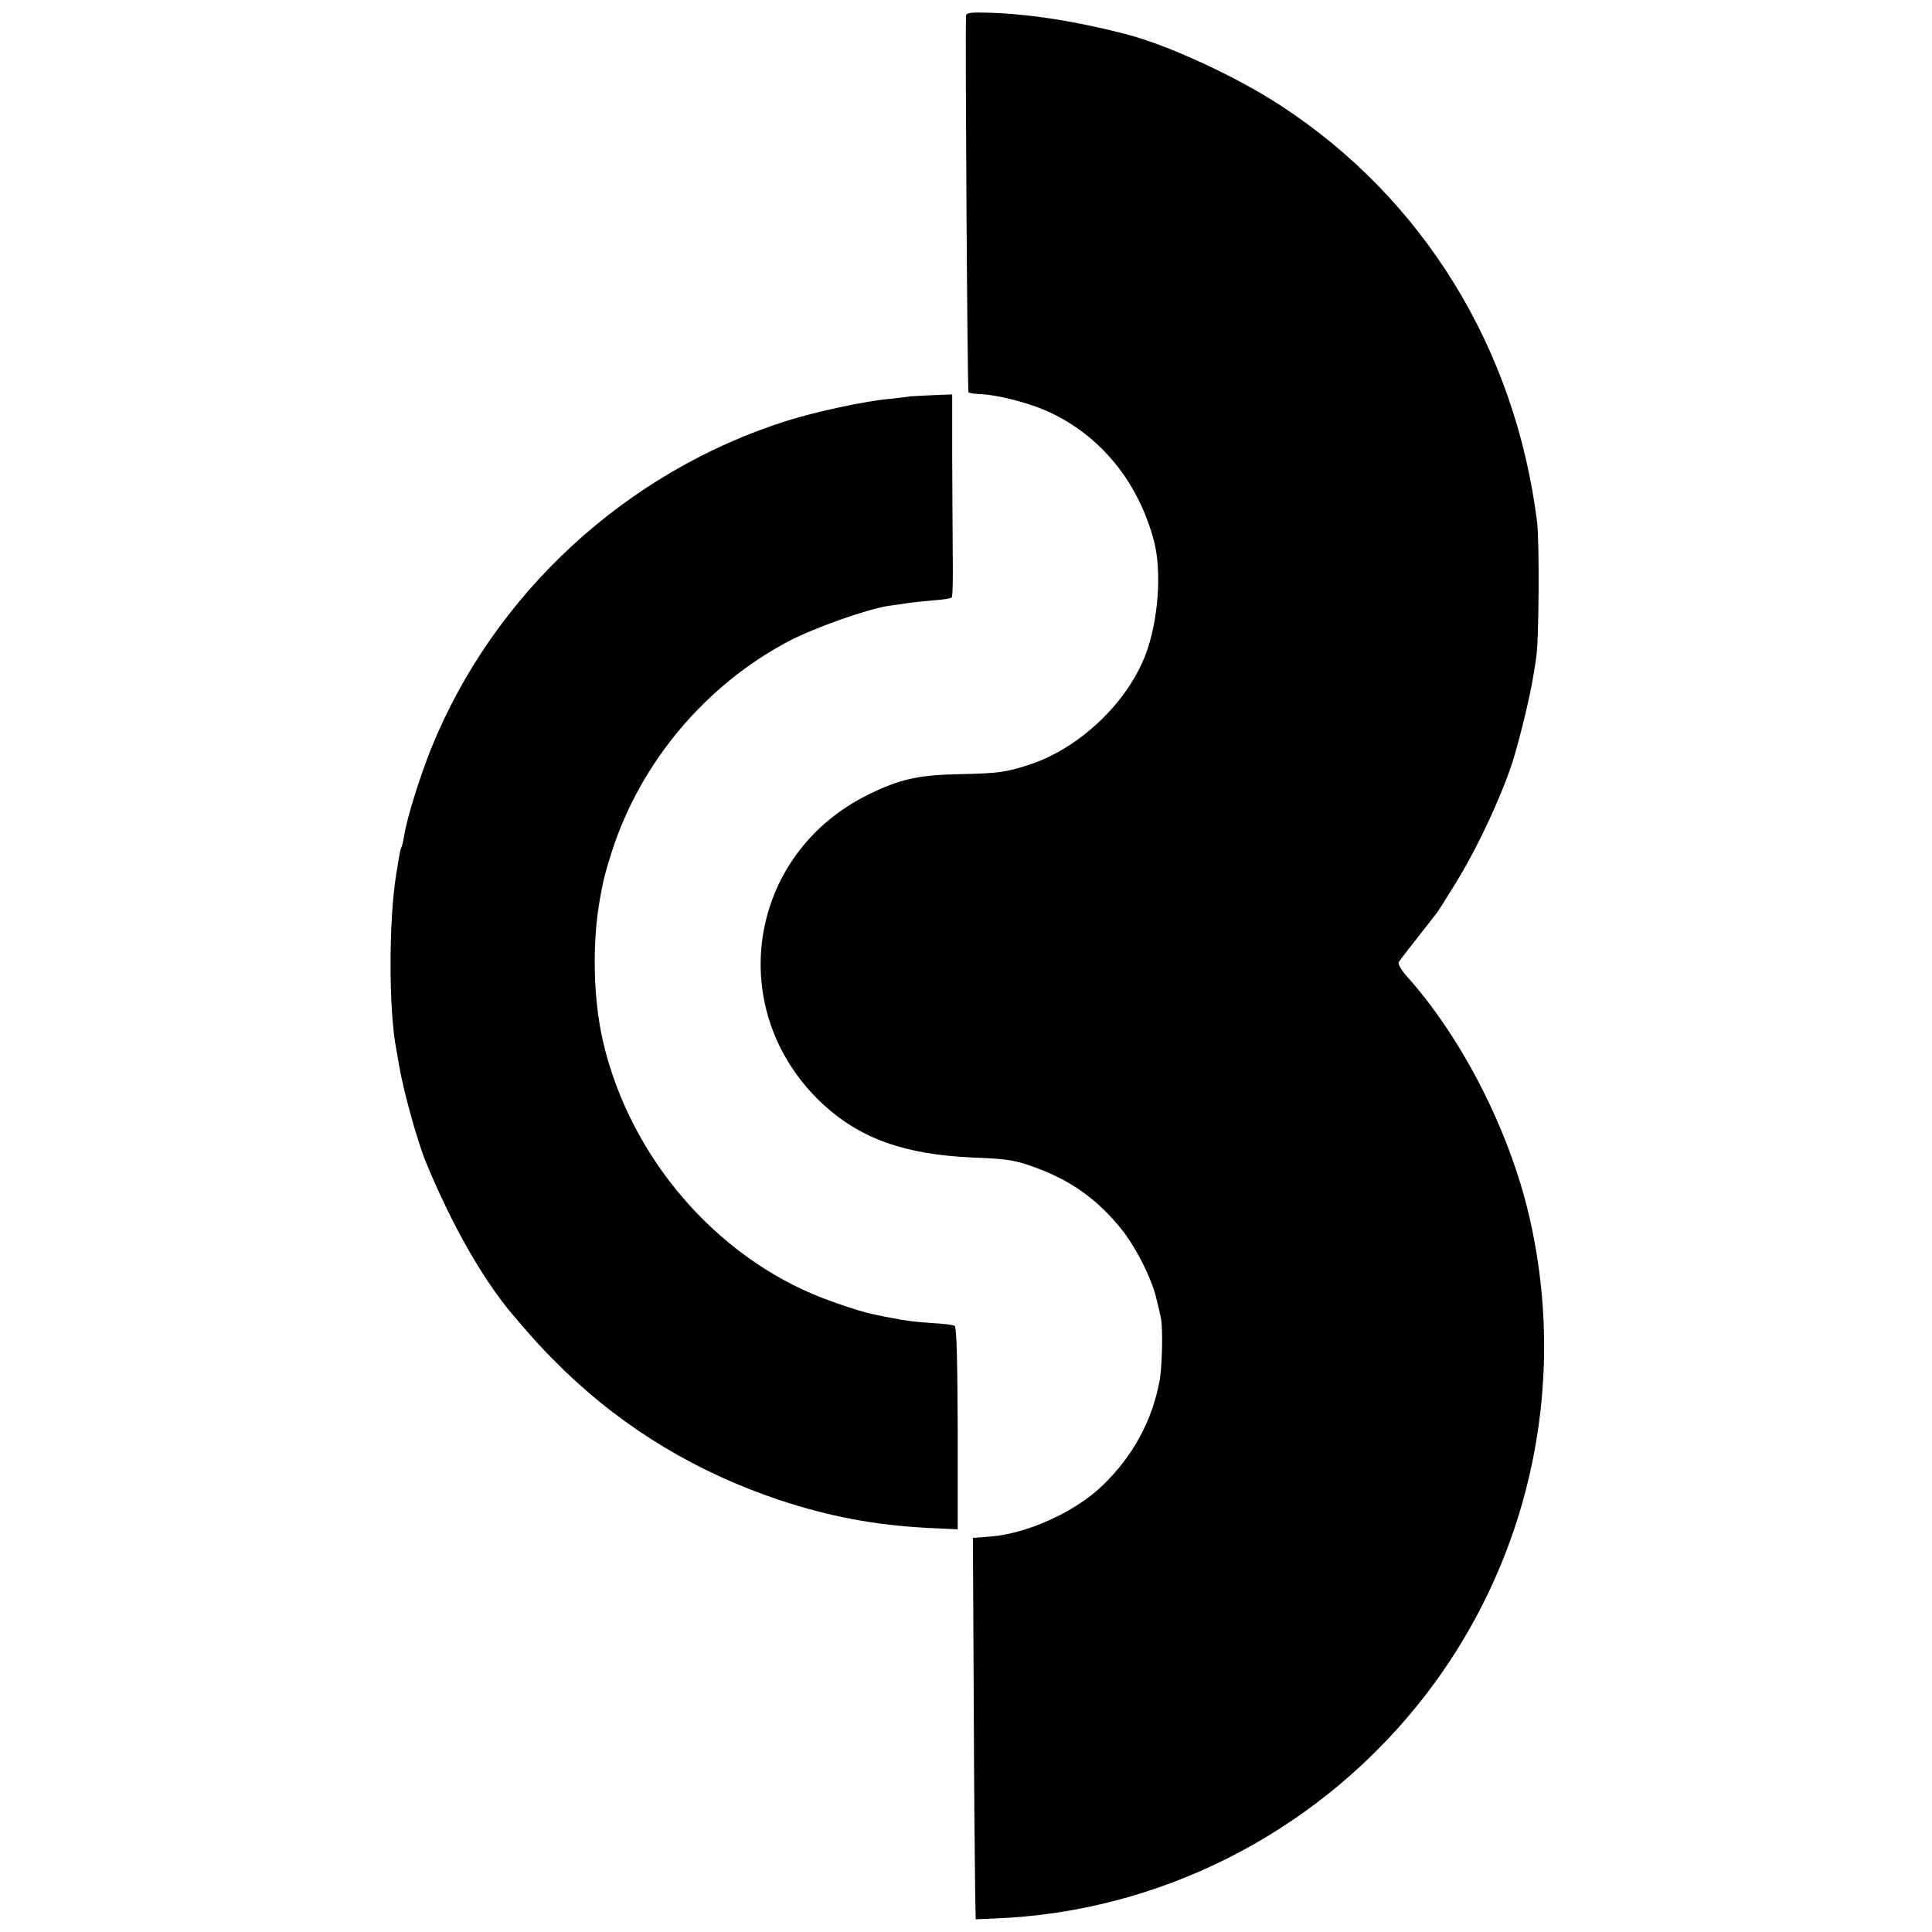
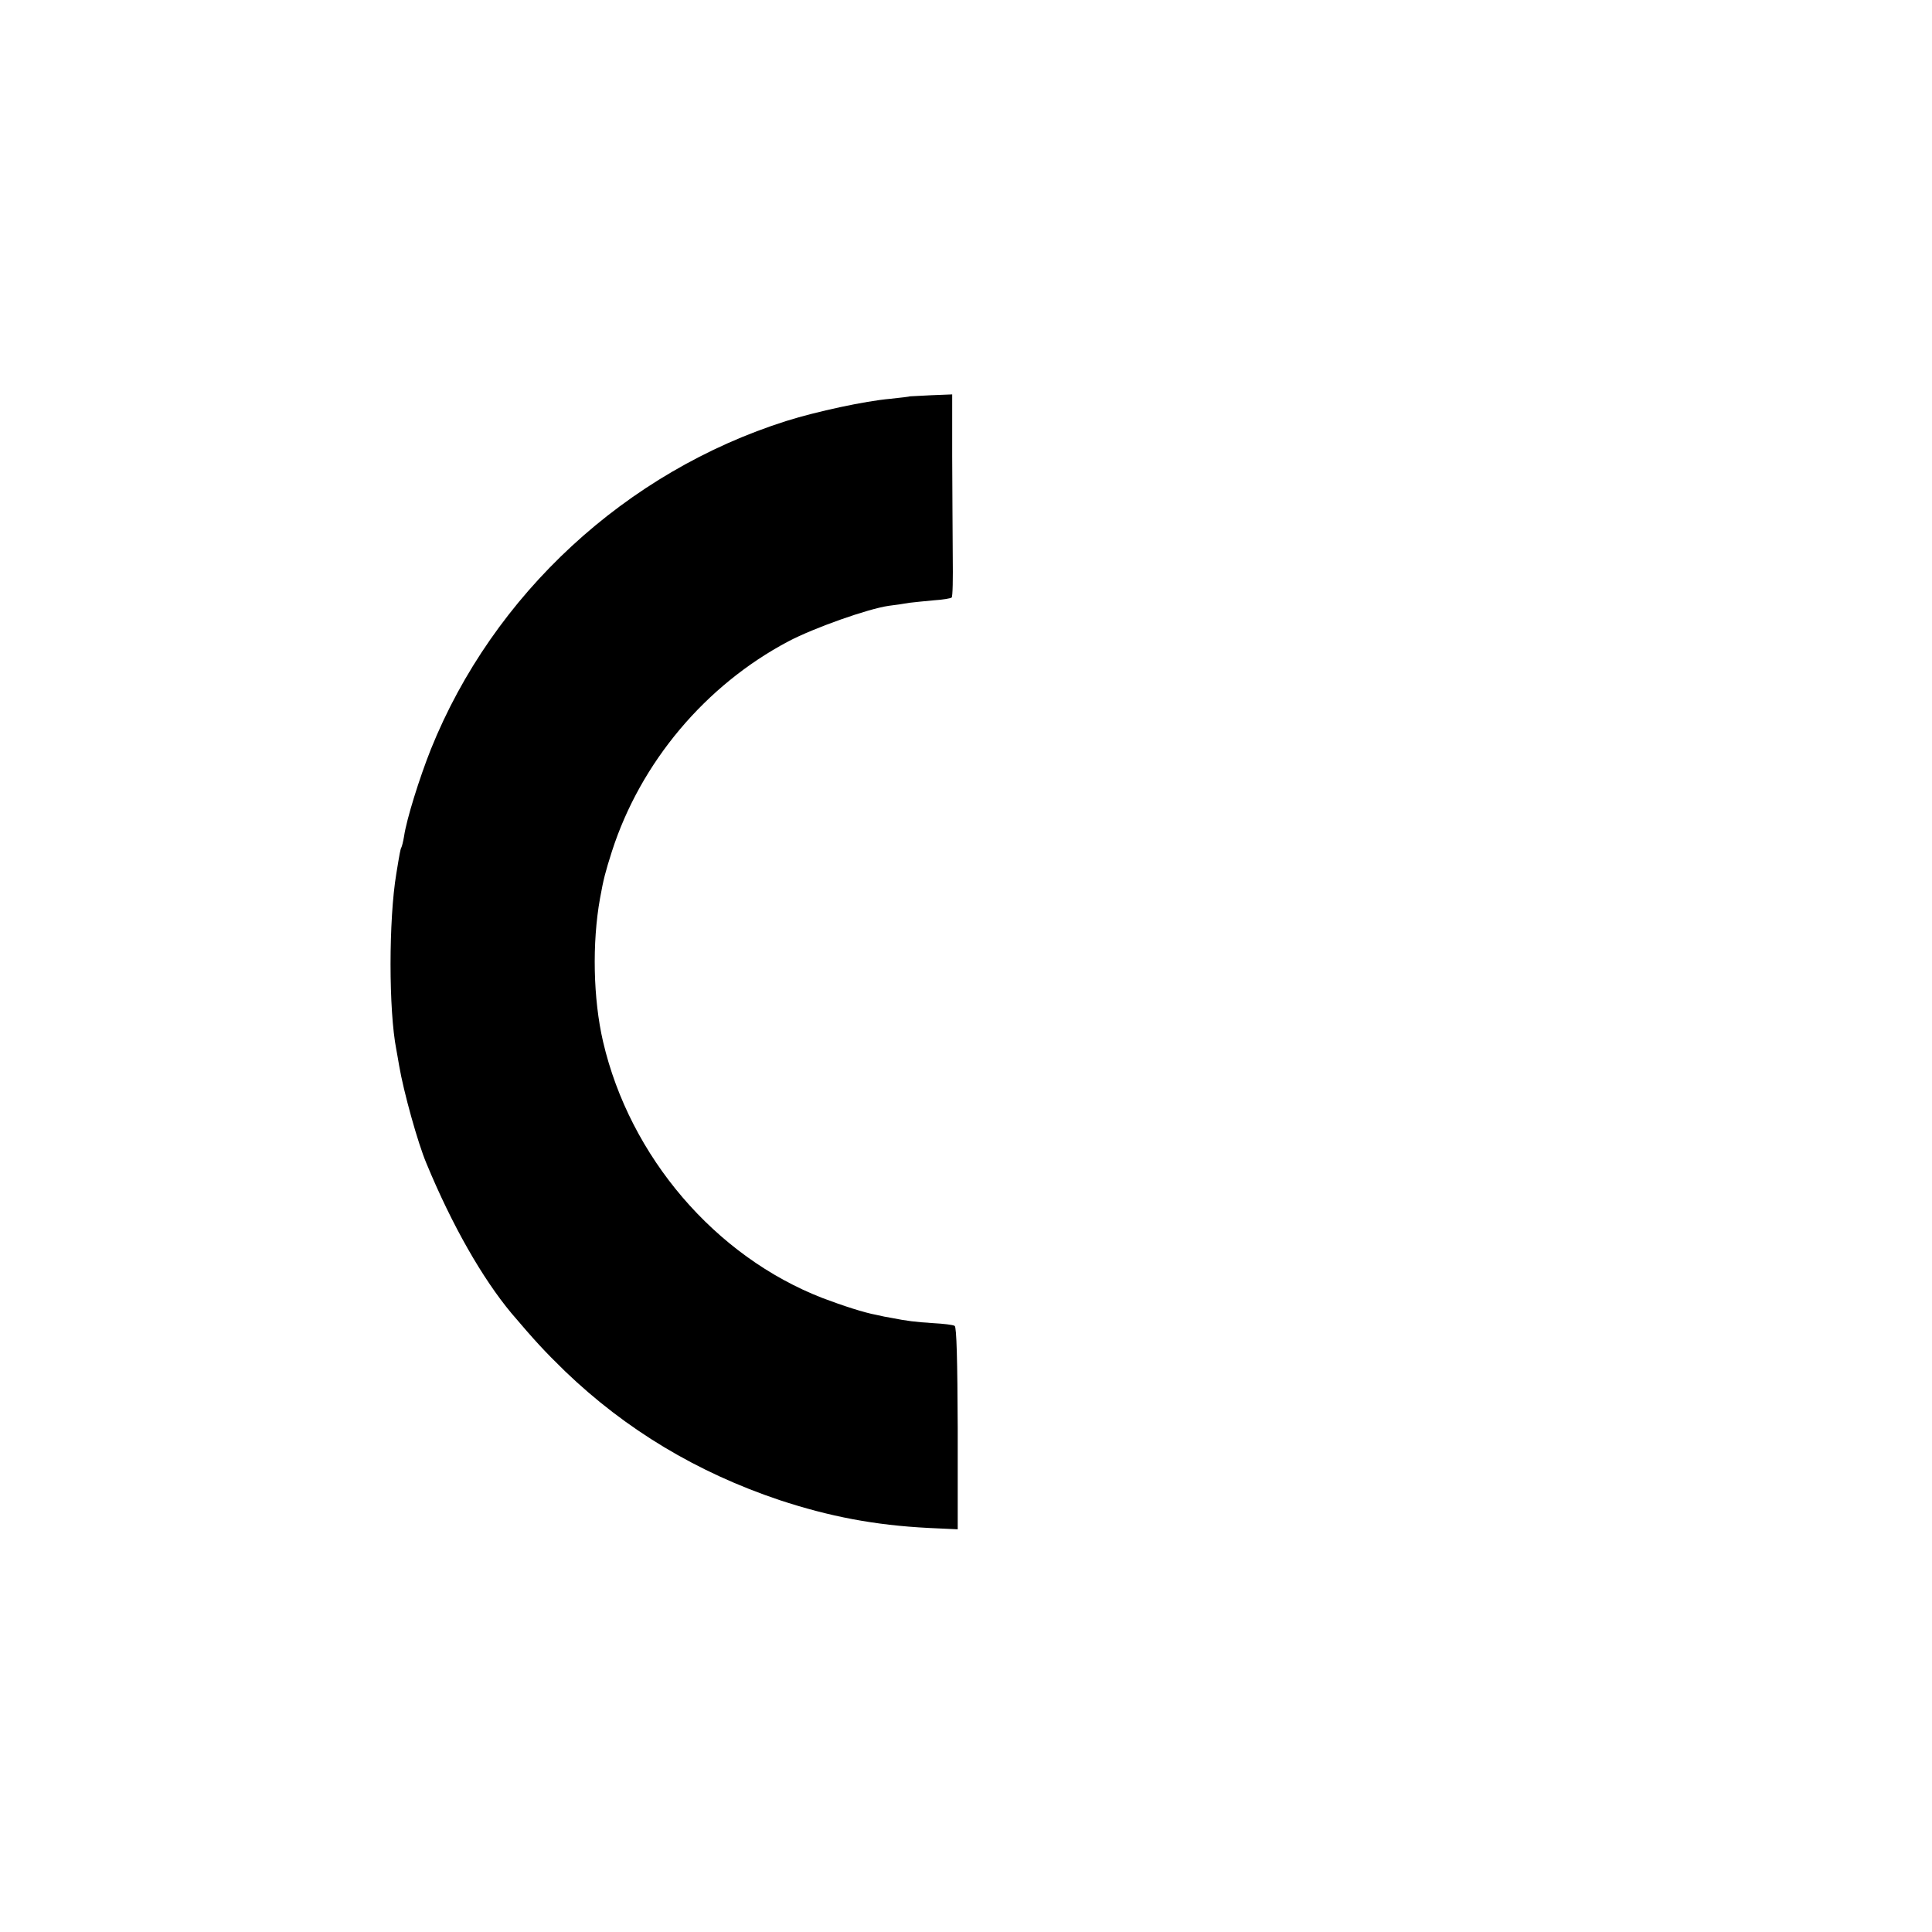
<svg xmlns="http://www.w3.org/2000/svg" version="1.0" width="700pt" height="700pt" viewBox="0 0 700 700" preserveAspectRatio="xMidYMid meet">
  <g transform="translate(0,700) scale(0.1,-0.1)" fill="#000000" stroke="none">
-     <path d="M3500 6941 c-3 -111 5 -1343 9 -1362 0 -3 20 -6 44 -7 64 -3 175 -32 242 -62 192 -87 329 -255 386 -470 29 -110 16 -289 -30 -411 -66 -174 -238 -338 -417 -398 -88 -29 -114 -33 -259 -36 -148 -3 -214 -18 -325 -72 -445 -216 -530 -788 -168 -1124 136 -125 296 -182 543 -193 134 -5 160 -10 252 -46 115 -46 204 -112 285 -212 52 -64 112 -182 128 -254 7 -27 14 -58 16 -69 8 -35 5 -178 -5 -230 -27 -143 -97 -272 -205 -376 -97 -95 -272 -175 -405 -186 l-66 -5 3 -577 c1 -317 4 -627 5 -690 l2 -115 68 3 c591 22 1151 303 1529 768 404 497 554 1153 408 1779 -72 309 -244 646 -444 868 -19 22 -32 44 -28 50 5 9 47 62 140 181 4 6 33 51 63 100 81 130 171 324 211 450 25 82 60 224 73 303 4 23 9 54 11 70 10 58 12 421 3 492 -79 629 -413 1171 -928 1507 -160 105 -407 219 -560 259 -183 47 -346 73 -498 78 -70 2 -83 0 -83 -13z" />
    <path d="M3297 5564 c-1 -1 -33 -5 -72 -9 -91 -8 -267 -46 -375 -80 -582 -184 -1063 -628 -1289 -1190 -41 -103 -88 -253 -97 -315 -3 -19 -8 -38 -10 -41 -3 -5 -6 -20 -18 -94 -28 -167 -28 -496 0 -638 2 -12 7 -38 10 -57 16 -95 68 -282 99 -355 93 -225 203 -417 308 -543 85 -100 119 -137 195 -211 220 -211 478 -366 776 -466 182 -60 345 -91 539 -101 l107 -5 0 365 c-1 246 -4 368 -11 372 -6 4 -41 8 -78 10 -63 4 -96 8 -151 19 -14 2 -38 7 -55 11 -44 8 -121 33 -195 61 -389 151 -698 512 -795 929 -36 155 -40 358 -11 519 13 72 19 94 43 170 104 323 339 602 639 761 93 49 288 118 364 129 25 3 59 8 75 11 17 2 56 6 89 9 32 2 61 7 64 10 4 3 5 70 4 148 -1 78 -1 242 -2 365 l0 223 -76 -3 c-42 -2 -76 -4 -77 -4z" />
  </g>
</svg>